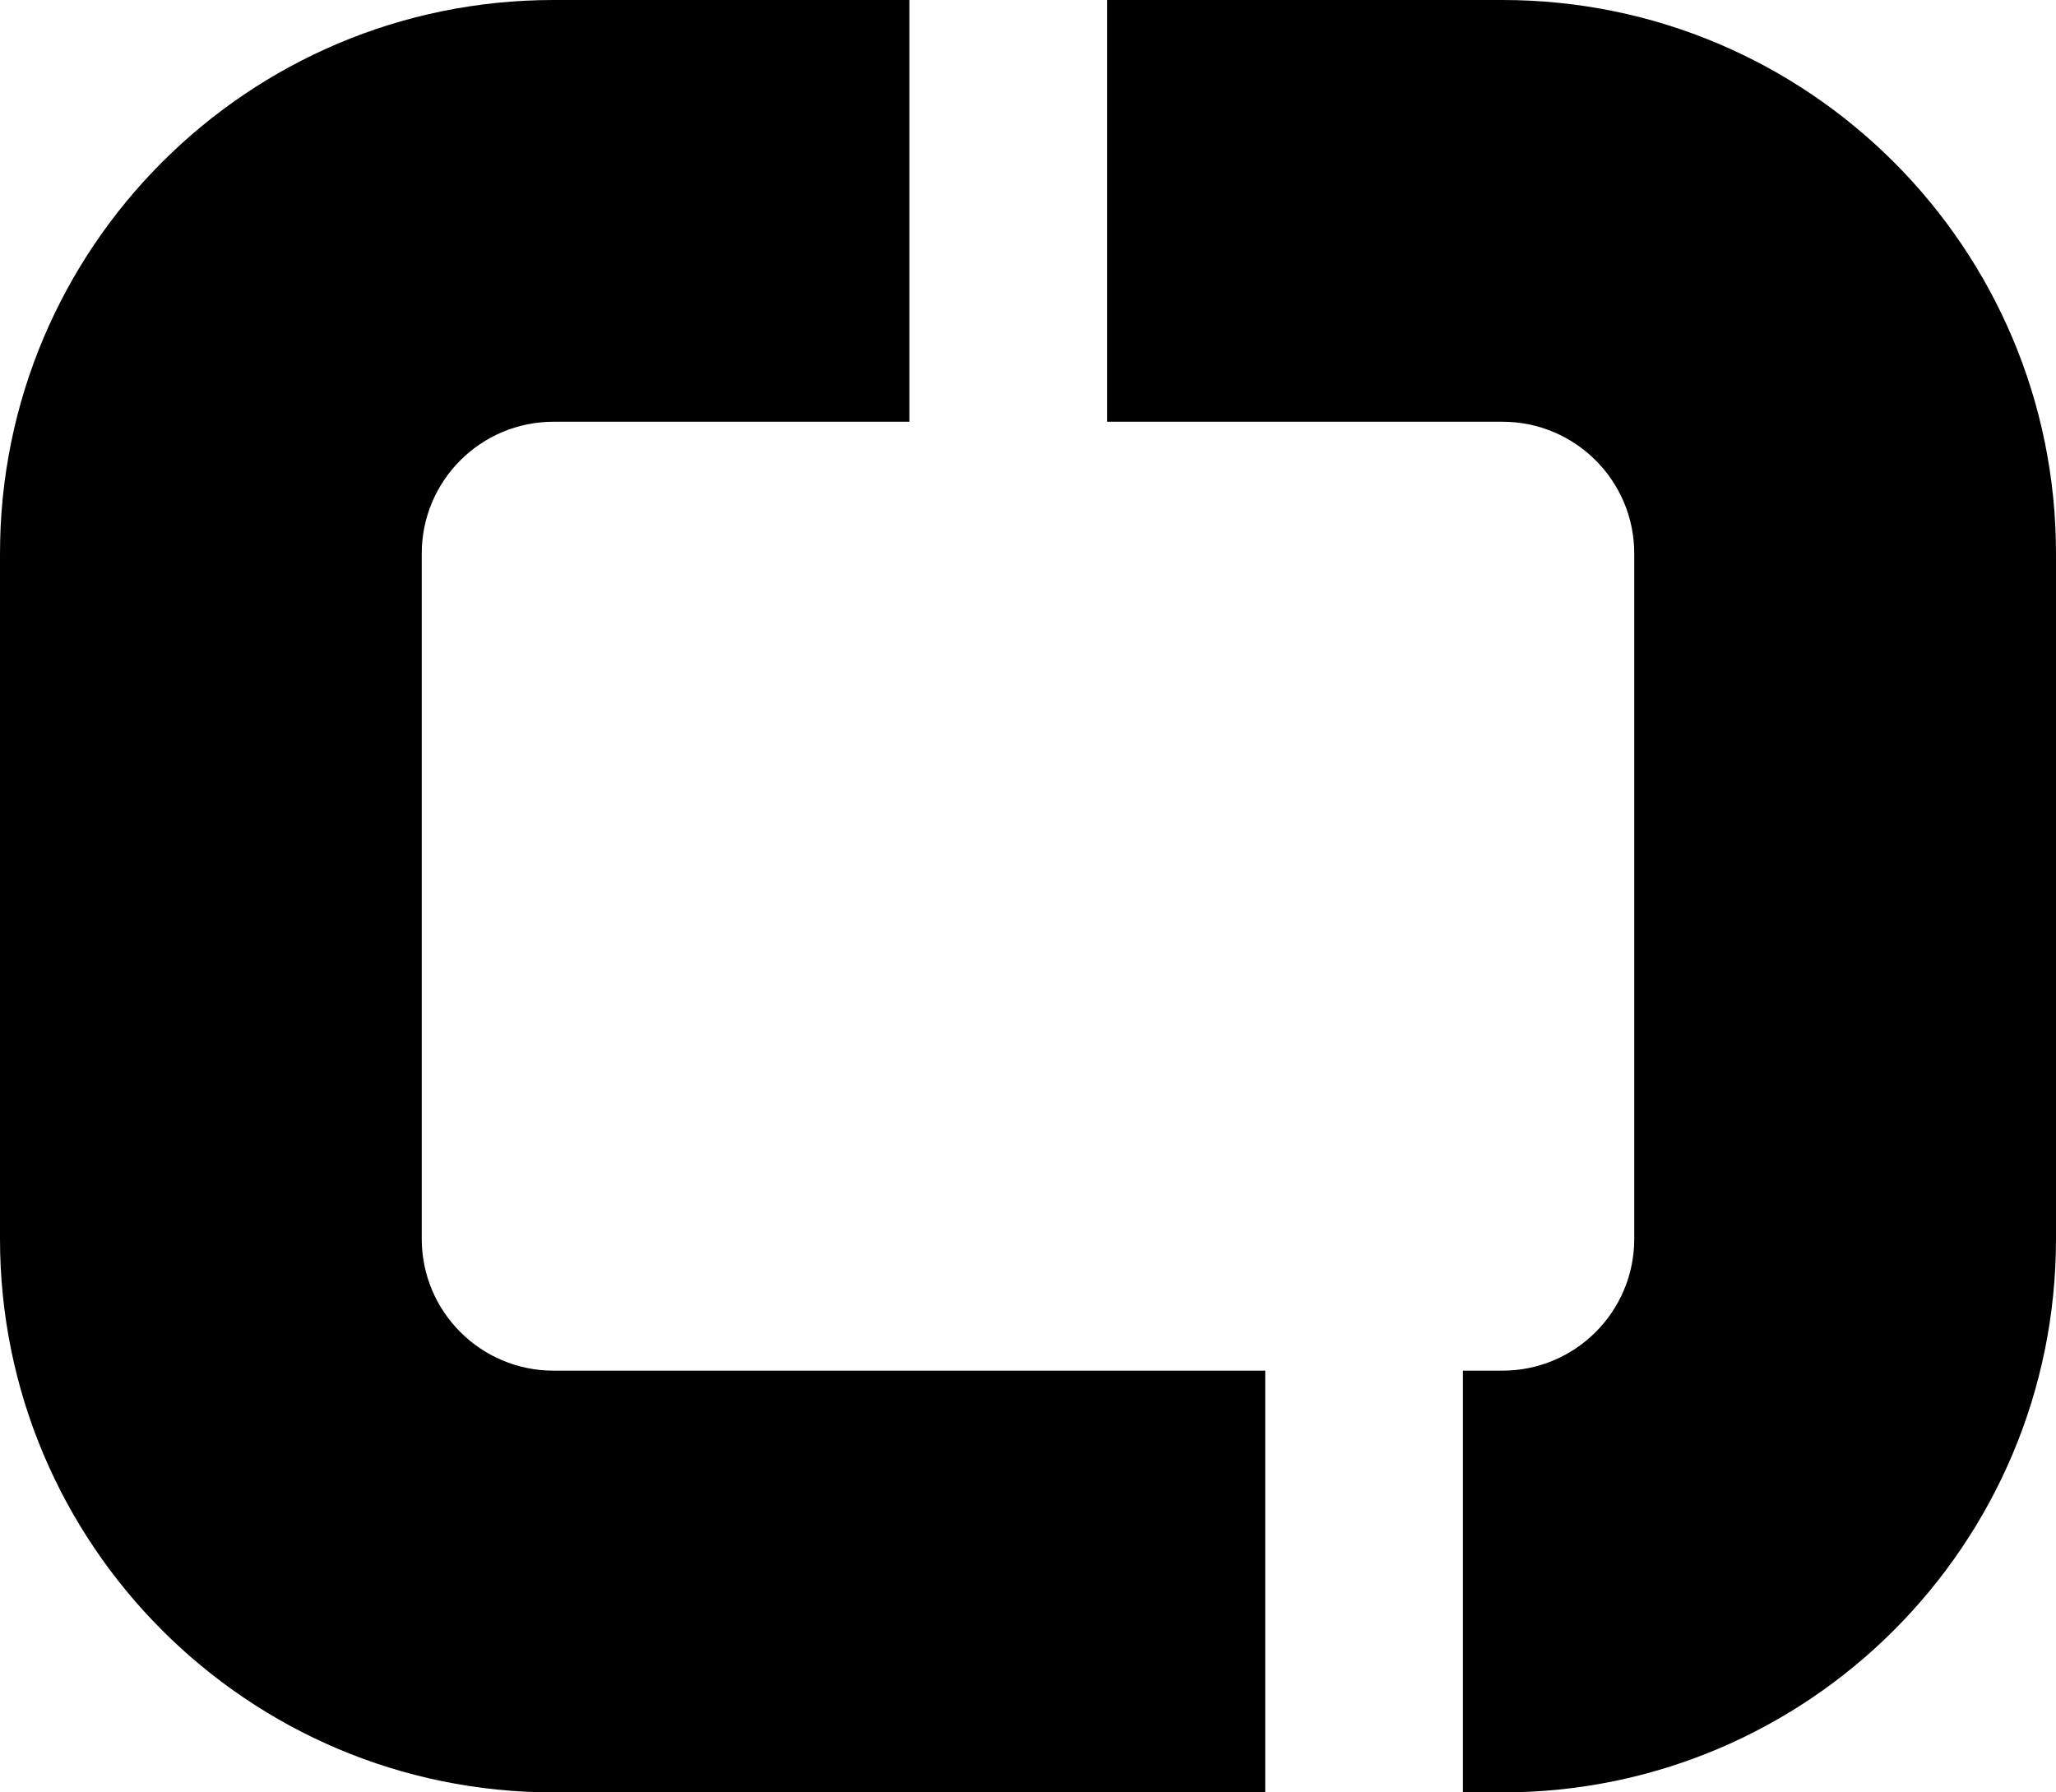
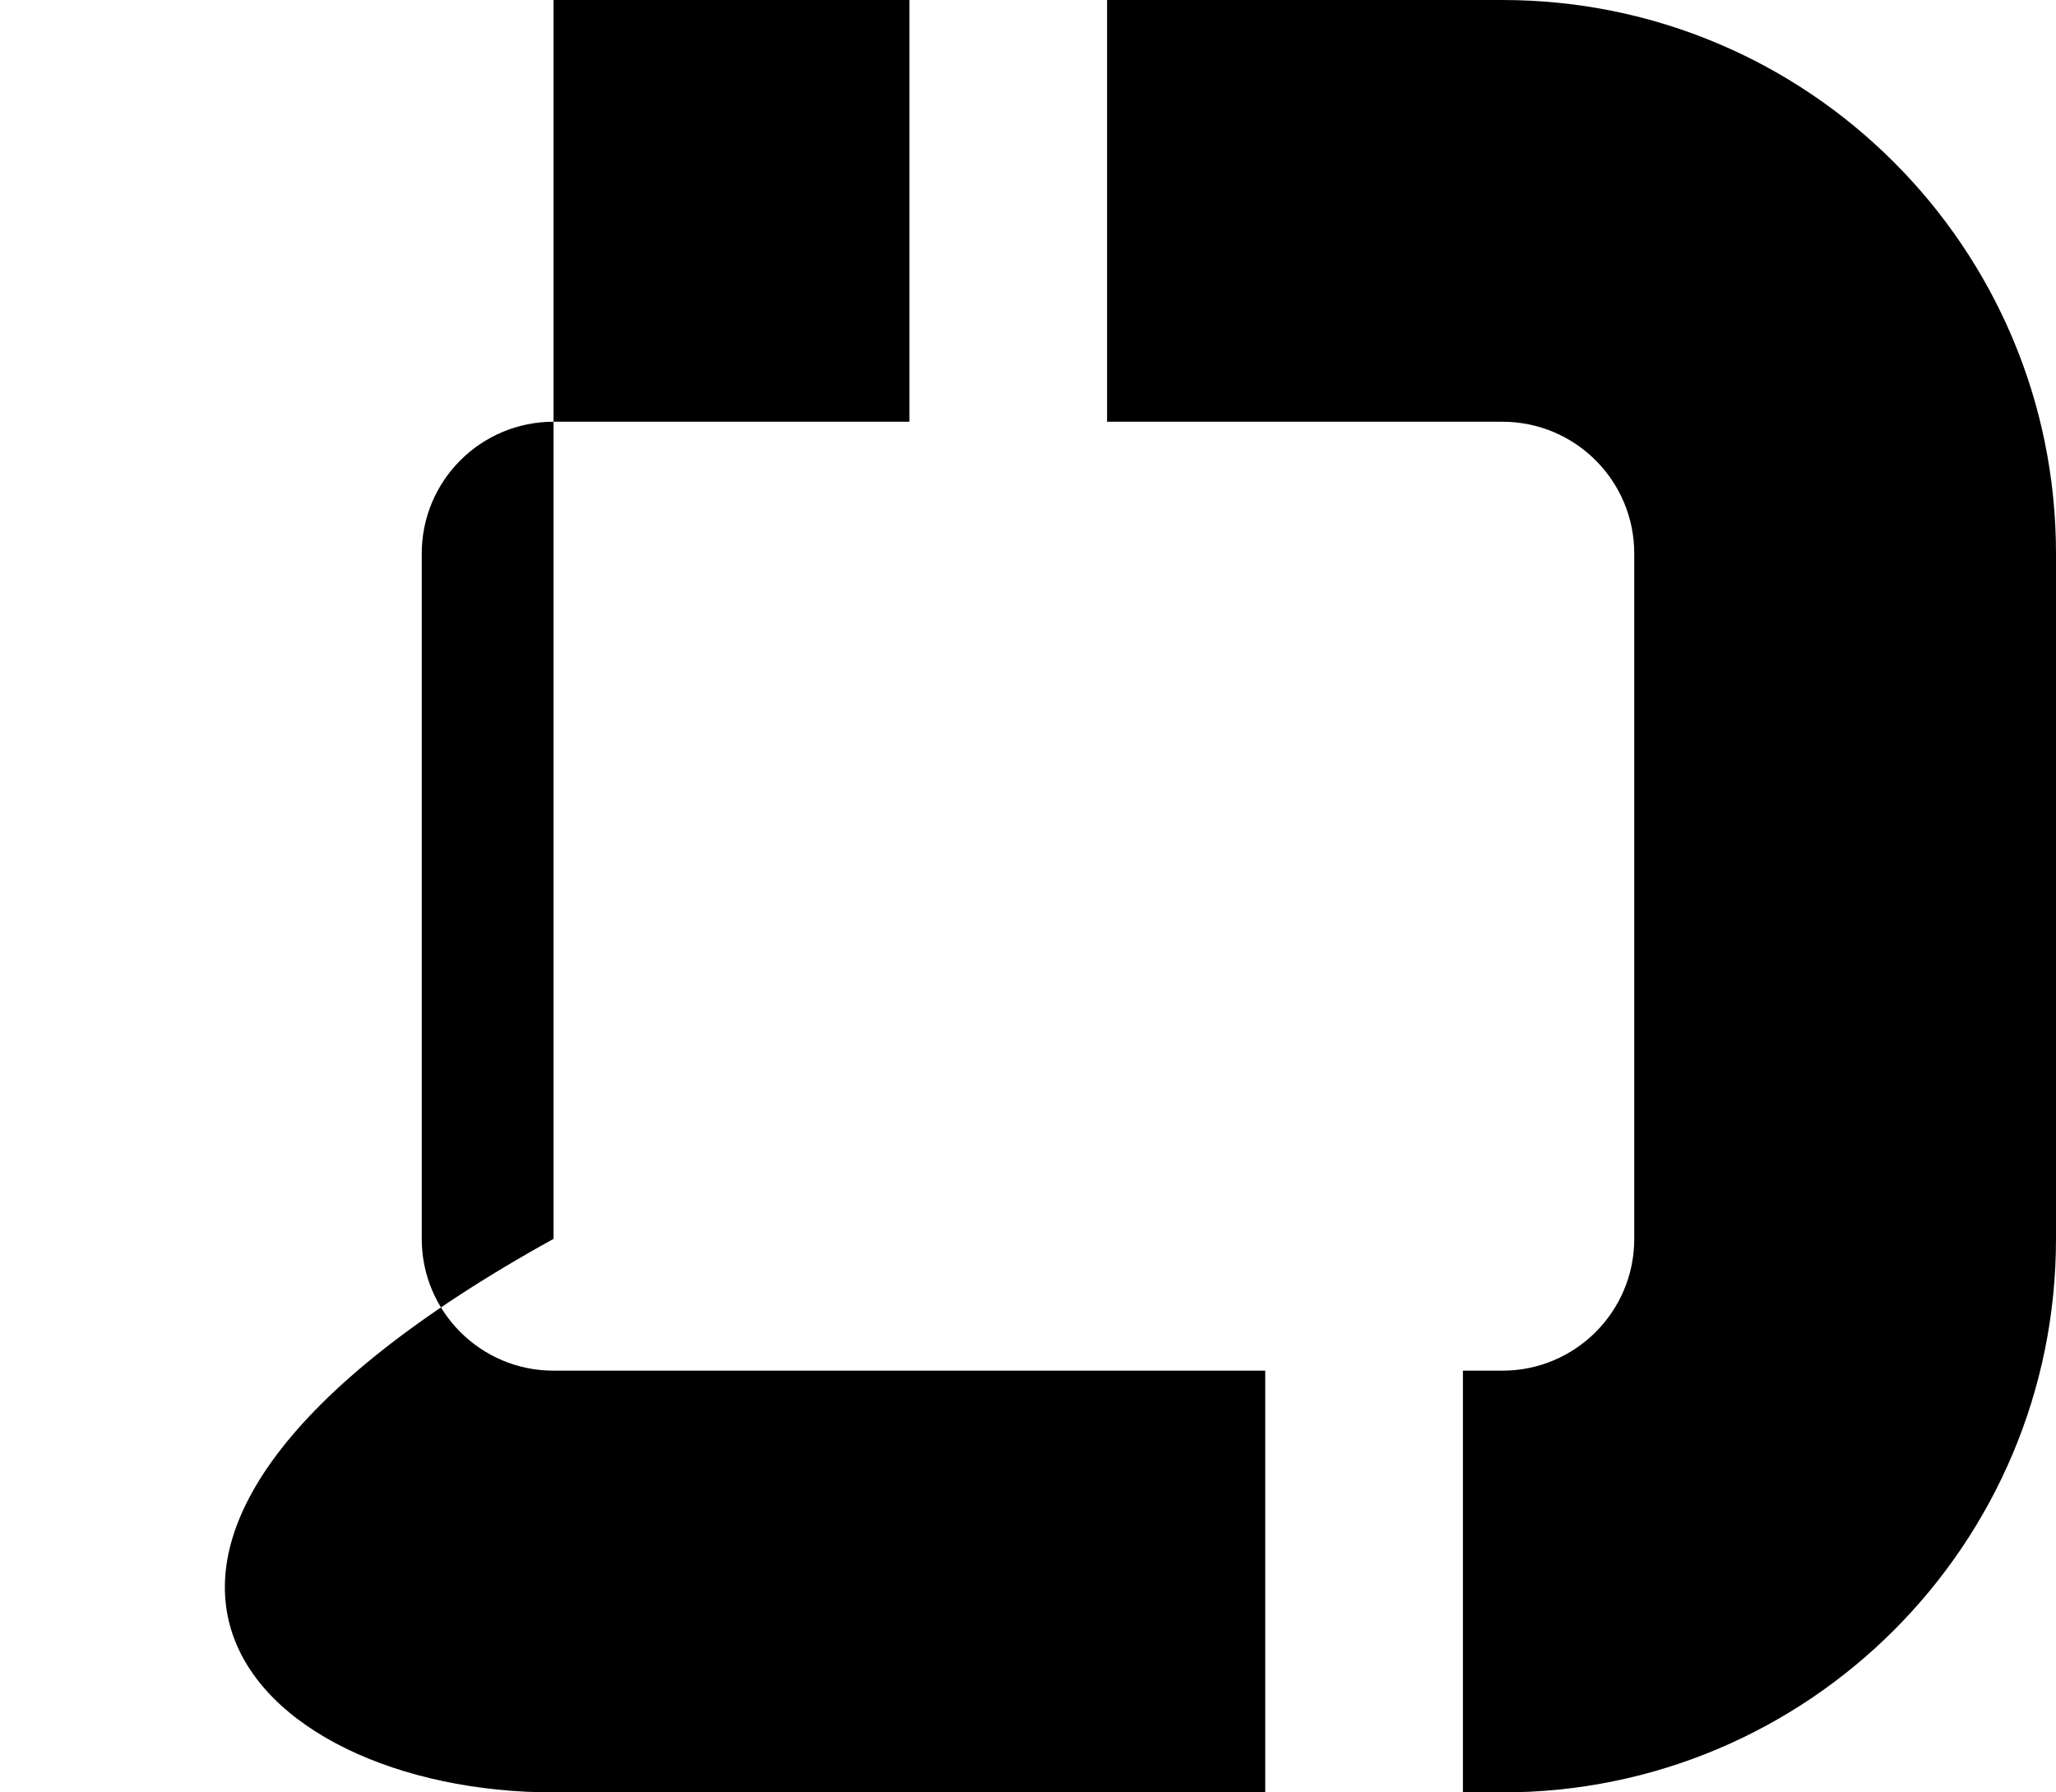
<svg xmlns="http://www.w3.org/2000/svg" viewBox="0 0 156 136" fill="none">
-   <path d="M69 0H42C18.804 0 0 18.804 0 42V94C0 117.196 18.804 136 42 136H96V104H42C36.477 104 32 99.523 32 94V42C32 36.477 36.477 32 42 32H69V0ZM84 32H114C119.523 32 124 36.477 124 42V94C124 99.523 119.523 104 114 104H111V136H114C137.196 136 156 117.196 156 94V42C156 18.804 137.196 0 114 0H84V32Z" />
+   <path d="M69 0H42V94C0 117.196 18.804 136 42 136H96V104H42C36.477 104 32 99.523 32 94V42C32 36.477 36.477 32 42 32H69V0ZM84 32H114C119.523 32 124 36.477 124 42V94C124 99.523 119.523 104 114 104H111V136H114C137.196 136 156 117.196 156 94V42C156 18.804 137.196 0 114 0H84V32Z" />
  <style>
    path { fill: #000; }
    @media (prefers-color-scheme: dark) {
      path { fill: #FFF; }
    }
  </style>
</svg>